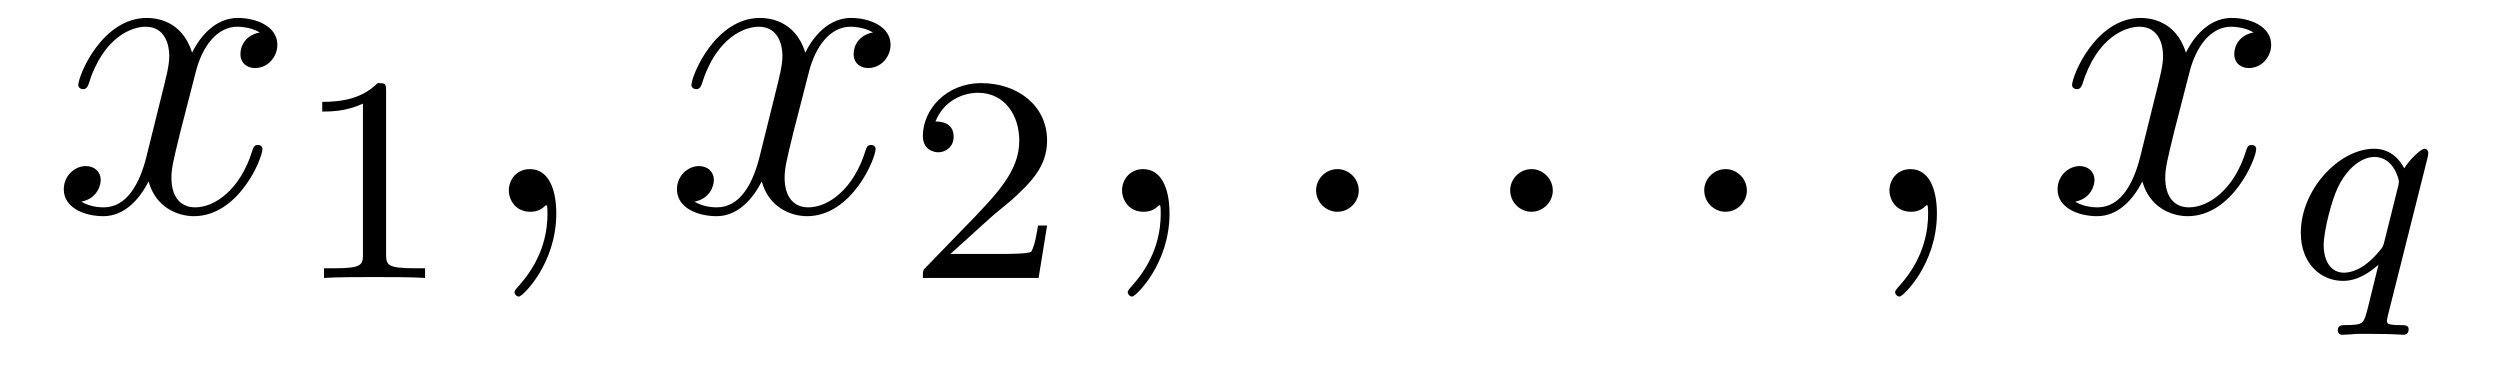
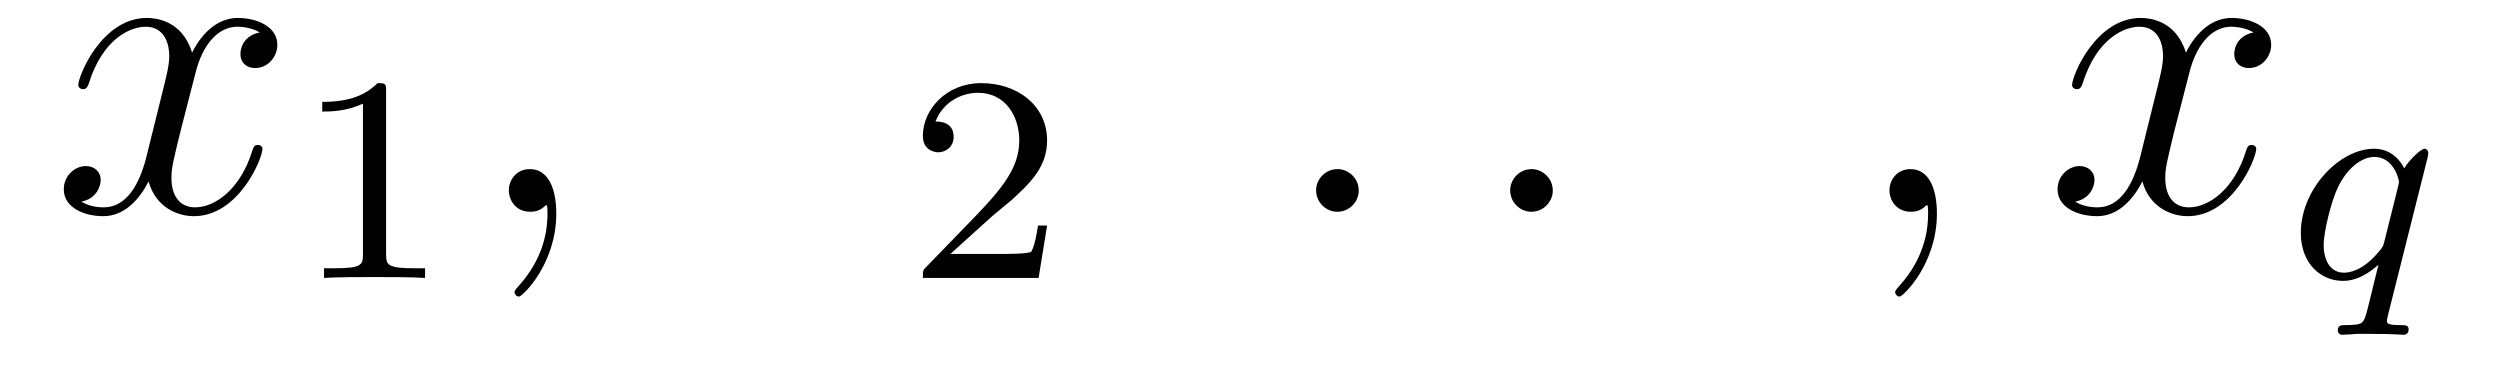
<svg xmlns="http://www.w3.org/2000/svg" version="1.1" width="68pt" height="10pt" viewBox="0 -10 68 10">
  <g id="page1">
    <g transform="matrix(1 0 0 -1 -127 650)">
      <path d="M134.066 659.117C133.684 659.046 133.54 658.759 133.54 658.532C133.54 658.245 133.767 658.149 133.935 658.149C134.293 658.149 134.544 658.46 134.544 658.782C134.544 659.285 133.971 659.512 133.468 659.512C132.739 659.512 132.333 658.794 132.225 658.567C131.95 659.464 131.209 659.512 130.994 659.512C129.775 659.512 129.129 657.946 129.129 657.683C129.129 657.635 129.177 657.575 129.261 657.575C129.356 657.575 129.38 657.647 129.404 657.695C129.811 659.022 130.612 659.273 130.958 659.273C131.496 659.273 131.604 658.771 131.604 658.484C131.604 658.221 131.532 657.946 131.388 657.372L130.982 655.734C130.803 655.017 130.456 654.36 129.822 654.36C129.763 654.36 129.464 654.36 129.213 654.515C129.643 654.599 129.739 654.957 129.739 655.101C129.739 655.34 129.56 655.483 129.333 655.483C129.046 655.483 128.735 655.232 128.735 654.85C128.735 654.348 129.297 654.12 129.811 654.12C130.384 654.12 130.791 654.575 131.042 655.065C131.233 654.36 131.831 654.12 132.273 654.12C133.493 654.12 134.138 655.687 134.138 655.949C134.138 656.009 134.09 656.057 134.018 656.057C133.911 656.057 133.899 655.997 133.863 655.902C133.54 654.85 132.847 654.36 132.309 654.36C131.891 654.36 131.663 654.67 131.663 655.16C131.663 655.423 131.711 655.615 131.903 656.404L132.321 658.029C132.5 658.747 132.907 659.273 133.457 659.273C133.481 659.273 133.815 659.273 134.066 659.117Z" />
      <path d="M137.502 657.516C137.502 657.731 137.486 657.739 137.271 657.739C136.944 657.42 136.522 657.229 135.765 657.229V656.966C135.98 656.966 136.41 656.966 136.872 657.181V653.093C136.872 652.798 136.849 652.703 136.092 652.703H135.813V652.44C136.139 652.464 136.825 652.464 137.183 652.464C137.542 652.464 138.235 652.464 138.562 652.44V652.703H138.283C137.526 652.703 137.502 652.798 137.502 653.093V657.516Z" />
      <path d="M142.131 654.192C142.131 654.886 141.904 655.4 141.414 655.4C141.031 655.4 140.84 655.089 140.84 654.826C140.84 654.563 141.019 654.24 141.426 654.24C141.581 654.24 141.713 654.288 141.82 654.395C141.844 654.419 141.856 654.419 141.868 654.419C141.892 654.419 141.892 654.252 141.892 654.192C141.892 653.798 141.82 653.021 141.127 652.244C140.995 652.1 140.995 652.076 140.995 652.053C140.995 651.993 141.055 651.933 141.115 651.933C141.211 651.933 142.131 652.818 142.131 654.192Z" />
-       <path d="M150.744 659.117C150.362 659.046 150.219 658.759 150.219 658.532C150.219 658.245 150.446 658.149 150.613 658.149C150.972 658.149 151.223 658.46 151.223 658.782C151.223 659.285 150.649 659.512 150.147 659.512C149.418 659.512 149.011 658.794 148.904 658.567C148.629 659.464 147.887 659.512 147.672 659.512C146.453 659.512 145.807 657.946 145.807 657.683C145.807 657.635 145.855 657.575 145.939 657.575C146.034 657.575 146.059 657.647 146.082 657.695C146.489 659.022 147.29 659.273 147.636 659.273C148.175 659.273 148.282 658.771 148.282 658.484C148.282 658.221 148.21 657.946 148.067 657.372L147.66 655.734C147.481 655.017 147.135 654.36 146.501 654.36C146.441 654.36 146.142 654.36 145.891 654.515C146.321 654.599 146.417 654.957 146.417 655.101C146.417 655.34 146.238 655.483 146.011 655.483C145.724 655.483 145.413 655.232 145.413 654.85C145.413 654.348 145.975 654.12 146.489 654.12C147.063 654.12 147.469 654.575 147.72 655.065C147.911 654.36 148.509 654.12 148.951 654.12C150.171 654.12 150.816 655.687 150.816 655.949C150.816 656.009 150.768 656.057 150.697 656.057C150.589 656.057 150.577 655.997 150.541 655.902C150.219 654.85 149.525 654.36 148.987 654.36C148.569 654.36 148.342 654.67 148.342 655.16C148.342 655.423 148.389 655.615 148.581 656.404L148.999 658.029C149.179 658.747 149.585 659.273 150.135 659.273C150.159 659.273 150.494 659.273 150.744 659.117Z" />
      <path d="M153.927 654.066C154.055 654.185 154.389 654.448 154.517 654.56C155.011 655.014 155.481 655.452 155.481 656.177C155.481 657.125 154.684 657.739 153.688 657.739C152.732 657.739 152.102 657.014 152.102 656.305C152.102 655.914 152.413 655.858 152.525 655.858C152.692 655.858 152.939 655.978 152.939 656.281C152.939 656.695 152.541 656.695 152.445 656.695C152.676 657.277 153.21 657.476 153.6 657.476C154.342 657.476 154.724 656.847 154.724 656.177C154.724 655.348 154.142 654.743 153.202 653.779L152.198 652.743C152.102 652.655 152.102 652.639 152.102 652.44H155.25L155.481 653.866H155.234C155.21 653.707 155.146 653.308 155.051 653.157C155.003 653.093 154.397 653.093 154.27 653.093H152.851L153.927 654.066Z" />
-       <path d="M158.811 654.192C158.811 654.886 158.584 655.4 158.094 655.4C157.711 655.4 157.52 655.089 157.52 654.826C157.52 654.563 157.699 654.24 158.106 654.24C158.261 654.24 158.393 654.288 158.5 654.395C158.524 654.419 158.536 654.419 158.548 654.419C158.572 654.419 158.572 654.252 158.572 654.192C158.572 653.798 158.5 653.021 157.807 652.244C157.675 652.1 157.675 652.076 157.675 652.053C157.675 651.993 157.735 651.933 157.795 651.933C157.891 651.933 158.811 652.818 158.811 654.192Z" />
      <path d="M163.958 654.814C163.958 655.16 163.671 655.4 163.384 655.4C163.037 655.4 162.798 655.113 162.798 654.826C162.798 654.479 163.085 654.24 163.372 654.24C163.719 654.24 163.958 654.527 163.958 654.814Z" />
      <path d="M169.236 654.814C169.236 655.16 168.949 655.4 168.662 655.4C168.316 655.4 168.077 655.113 168.077 654.826C168.077 654.479 168.363 654.24 168.65 654.24C168.997 654.24 169.236 654.527 169.236 654.814Z" />
-       <path d="M174.515 654.814C174.515 655.16 174.227 655.4 173.94 655.4C173.594 655.4 173.355 655.113 173.355 654.826C173.355 654.479 173.642 654.24 173.929 654.24C174.275 654.24 174.515 654.527 174.515 654.814Z" />
      <path d="M179.684 654.192C179.684 654.886 179.457 655.4 178.967 655.4C178.584 655.4 178.393 655.089 178.393 654.826C178.393 654.563 178.572 654.24 178.979 654.24C179.134 654.24 179.266 654.288 179.373 654.395C179.397 654.419 179.409 654.419 179.421 654.419C179.445 654.419 179.445 654.252 179.445 654.192C179.445 653.798 179.373 653.021 178.68 652.244C178.548 652.1 178.548 652.076 178.548 652.053C178.548 651.993 178.608 651.933 178.668 651.933C178.764 651.933 179.684 652.818 179.684 654.192Z" />
      <path d="M188.298 659.117C187.915 659.046 187.772 658.759 187.772 658.532C187.772 658.245 187.999 658.149 188.166 658.149C188.525 658.149 188.776 658.46 188.776 658.782C188.776 659.285 188.202 659.512 187.7 659.512C186.971 659.512 186.564 658.794 186.457 658.567C186.182 659.464 185.44 659.512 185.226 659.512C184.006 659.512 183.36 657.946 183.36 657.683C183.36 657.635 183.408 657.575 183.492 657.575C183.588 657.575 183.612 657.647 183.636 657.695C184.042 659.022 184.843 659.273 185.19 659.273C185.728 659.273 185.835 658.771 185.835 658.484C185.835 658.221 185.763 657.946 185.62 657.372L185.214 655.734C185.034 655.017 184.688 654.36 184.054 654.36C183.994 654.36 183.696 654.36 183.444 654.515C183.875 654.599 183.97 654.957 183.97 655.101C183.97 655.34 183.791 655.483 183.564 655.483C183.277 655.483 182.966 655.232 182.966 654.85C182.966 654.348 183.528 654.12 184.042 654.12C184.616 654.12 185.022 654.575 185.273 655.065C185.465 654.36 186.062 654.12 186.504 654.12C187.724 654.12 188.369 655.687 188.369 655.949C188.369 656.009 188.321 656.057 188.25 656.057C188.142 656.057 188.13 655.997 188.094 655.902C187.772 654.85 187.078 654.36 186.54 654.36C186.122 654.36 185.895 654.67 185.895 655.16C185.895 655.423 185.943 655.615 186.134 656.404L186.552 658.029C186.732 658.747 187.138 659.273 187.688 659.273C187.712 659.273 188.047 659.273 188.298 659.117Z" />
      <path d="M193.033 655.723C193.04 655.755 193.049 655.803 193.049 655.842C193.049 655.89 193.016 655.954 192.946 655.954C192.85 655.954 192.523 655.643 192.396 655.42C192.308 655.596 192.068 655.954 191.575 655.954C190.627 655.954 189.582 654.847 189.582 653.667C189.582 652.838 190.117 652.36 190.73 652.36C191.128 652.36 191.455 652.591 191.694 652.798C191.686 652.775 191.439 651.771 191.408 651.635C191.288 651.173 191.288 651.165 190.786 651.157C190.69 651.157 190.587 651.157 190.587 651.006C190.587 650.958 190.627 650.894 190.706 650.894C190.81 650.894 190.993 650.91 191.097 650.918H191.519C192.156 650.918 192.3 650.894 192.364 650.894C192.396 650.894 192.515 650.894 192.515 651.046C192.515 651.157 192.403 651.157 192.308 651.157C191.925 651.157 191.925 651.205 191.925 651.277C191.925 651.285 191.925 651.324 191.957 651.444L193.033 655.723ZM191.854 653.428C191.822 653.308 191.822 653.285 191.686 653.133C191.272 652.647 190.921 652.583 190.754 652.583C190.388 652.583 190.204 652.918 190.204 653.332C190.204 653.707 190.419 654.56 190.595 654.91C190.826 655.396 191.216 655.731 191.583 655.731C192.116 655.731 192.252 655.109 192.252 655.054C192.252 655.022 192.236 654.966 192.228 654.926L191.854 653.428Z" />
    </g>
  </g>
</svg>